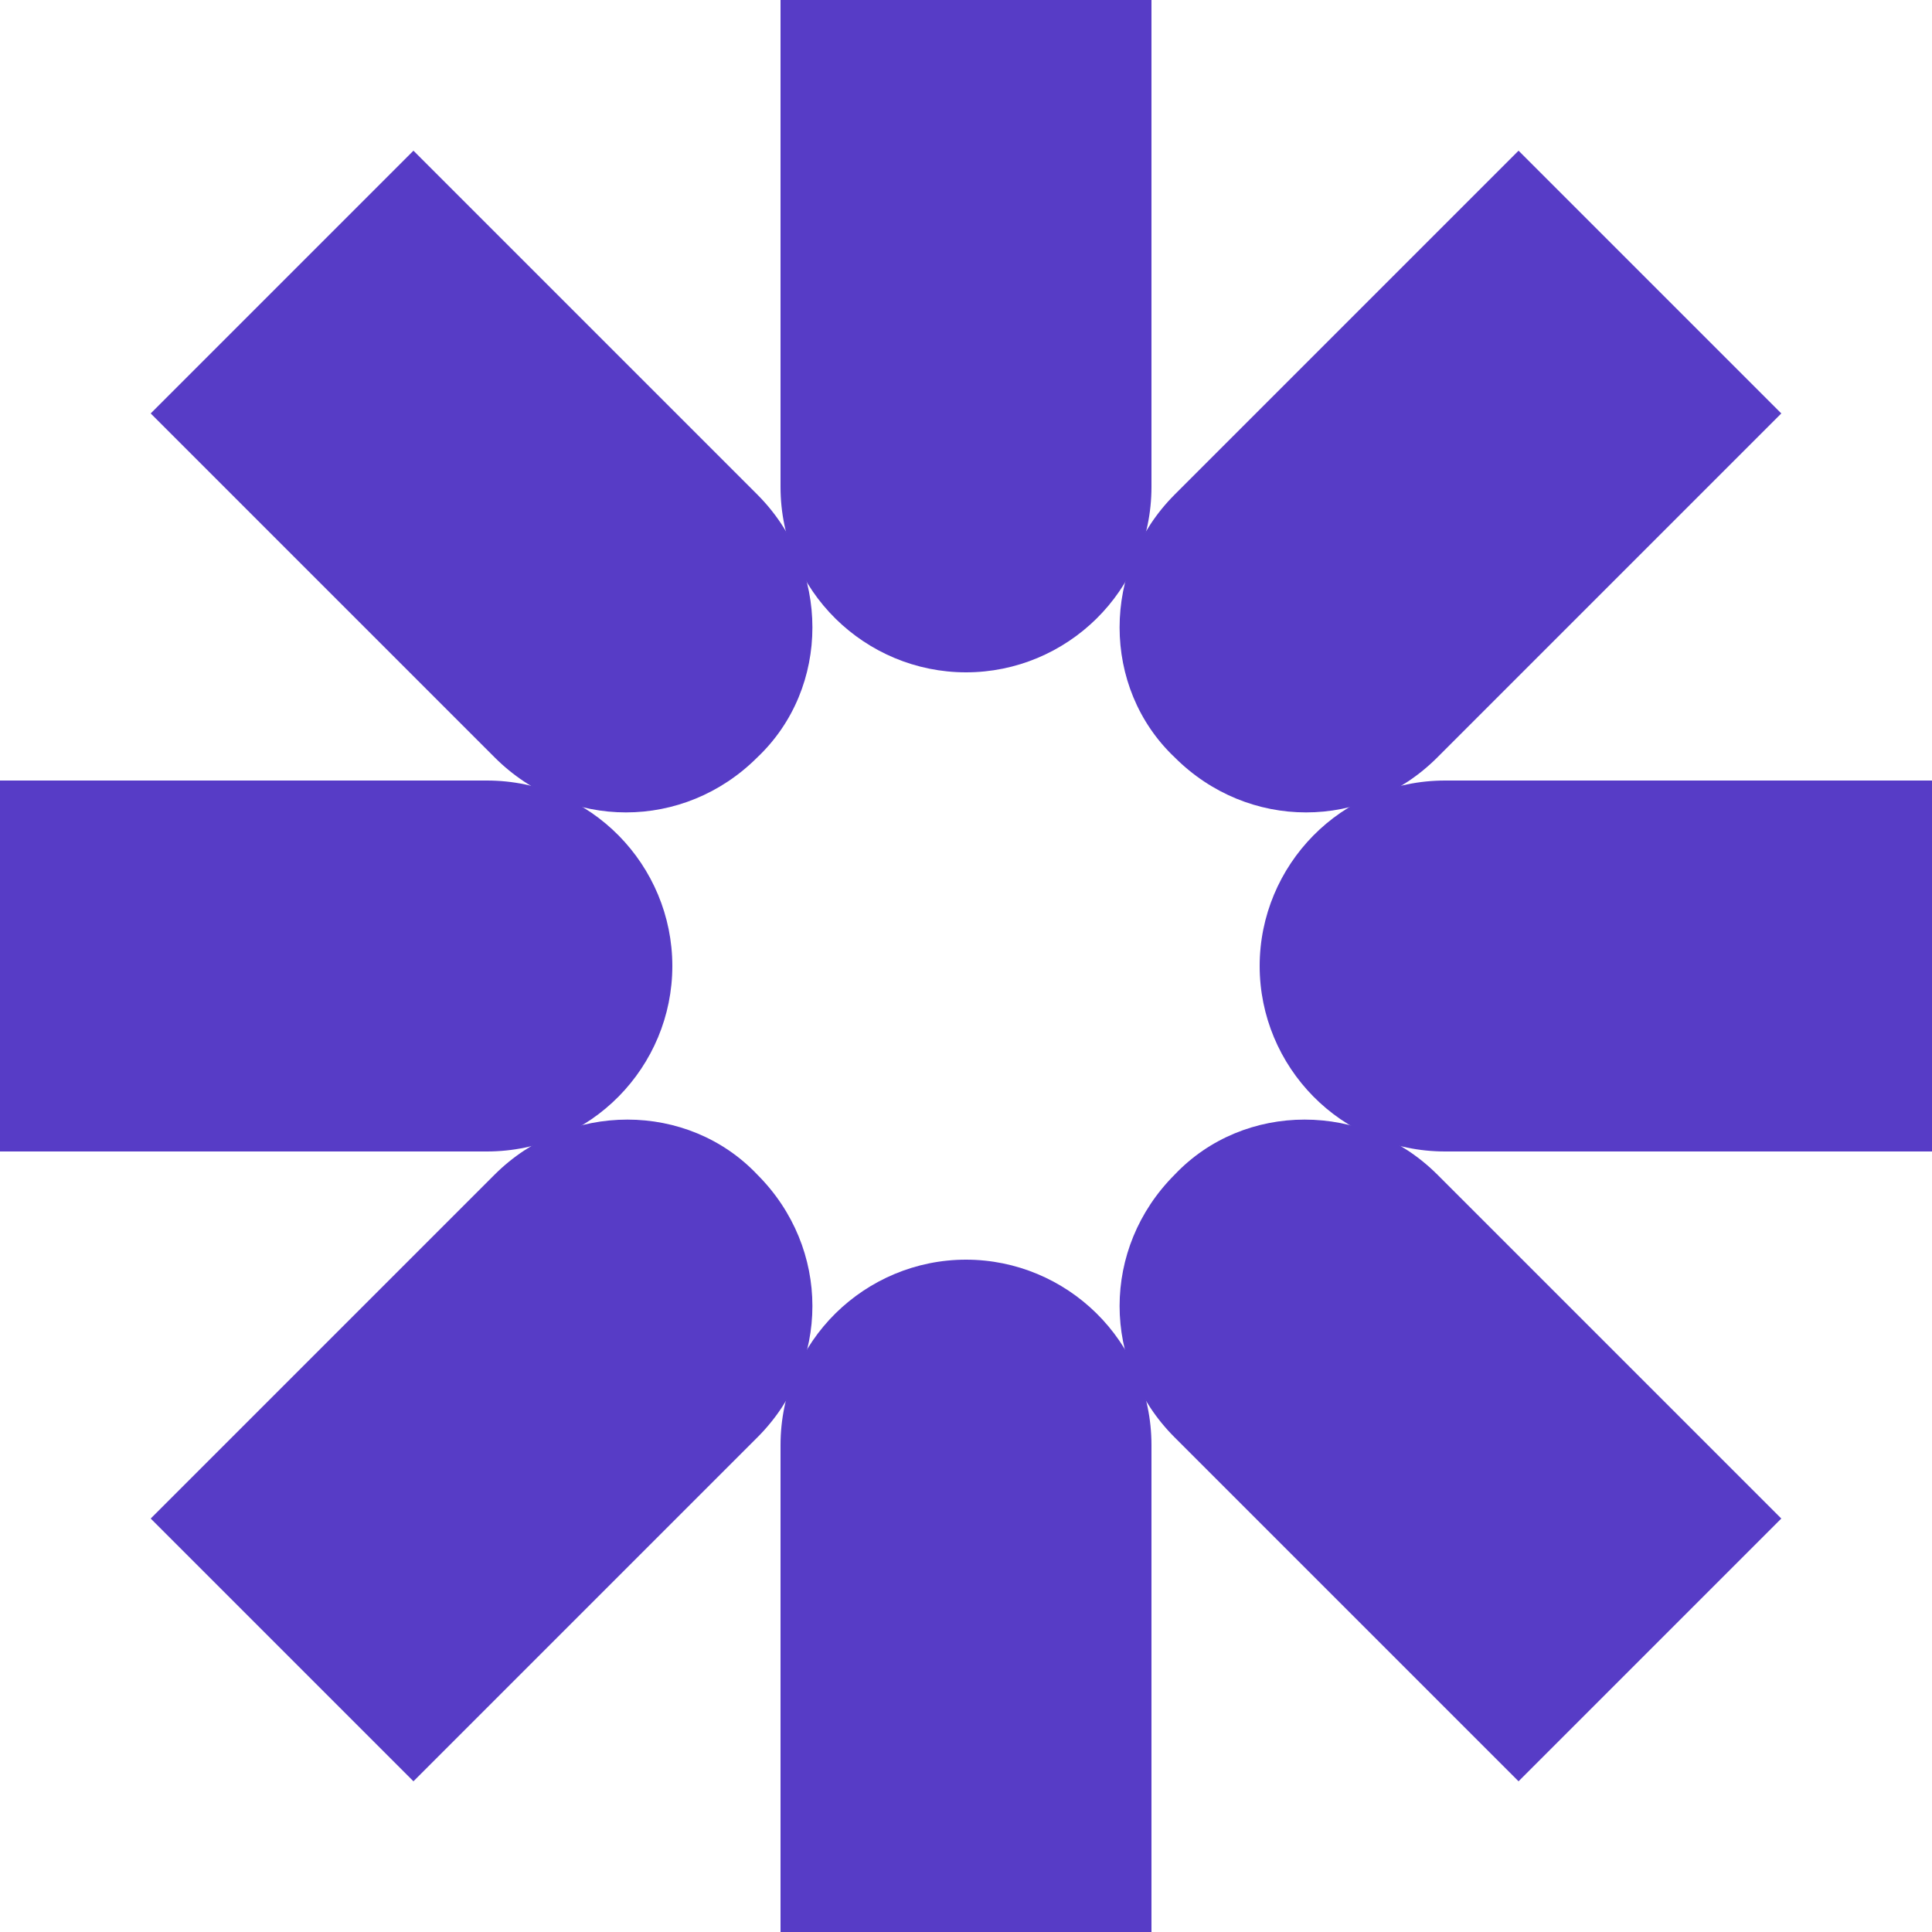
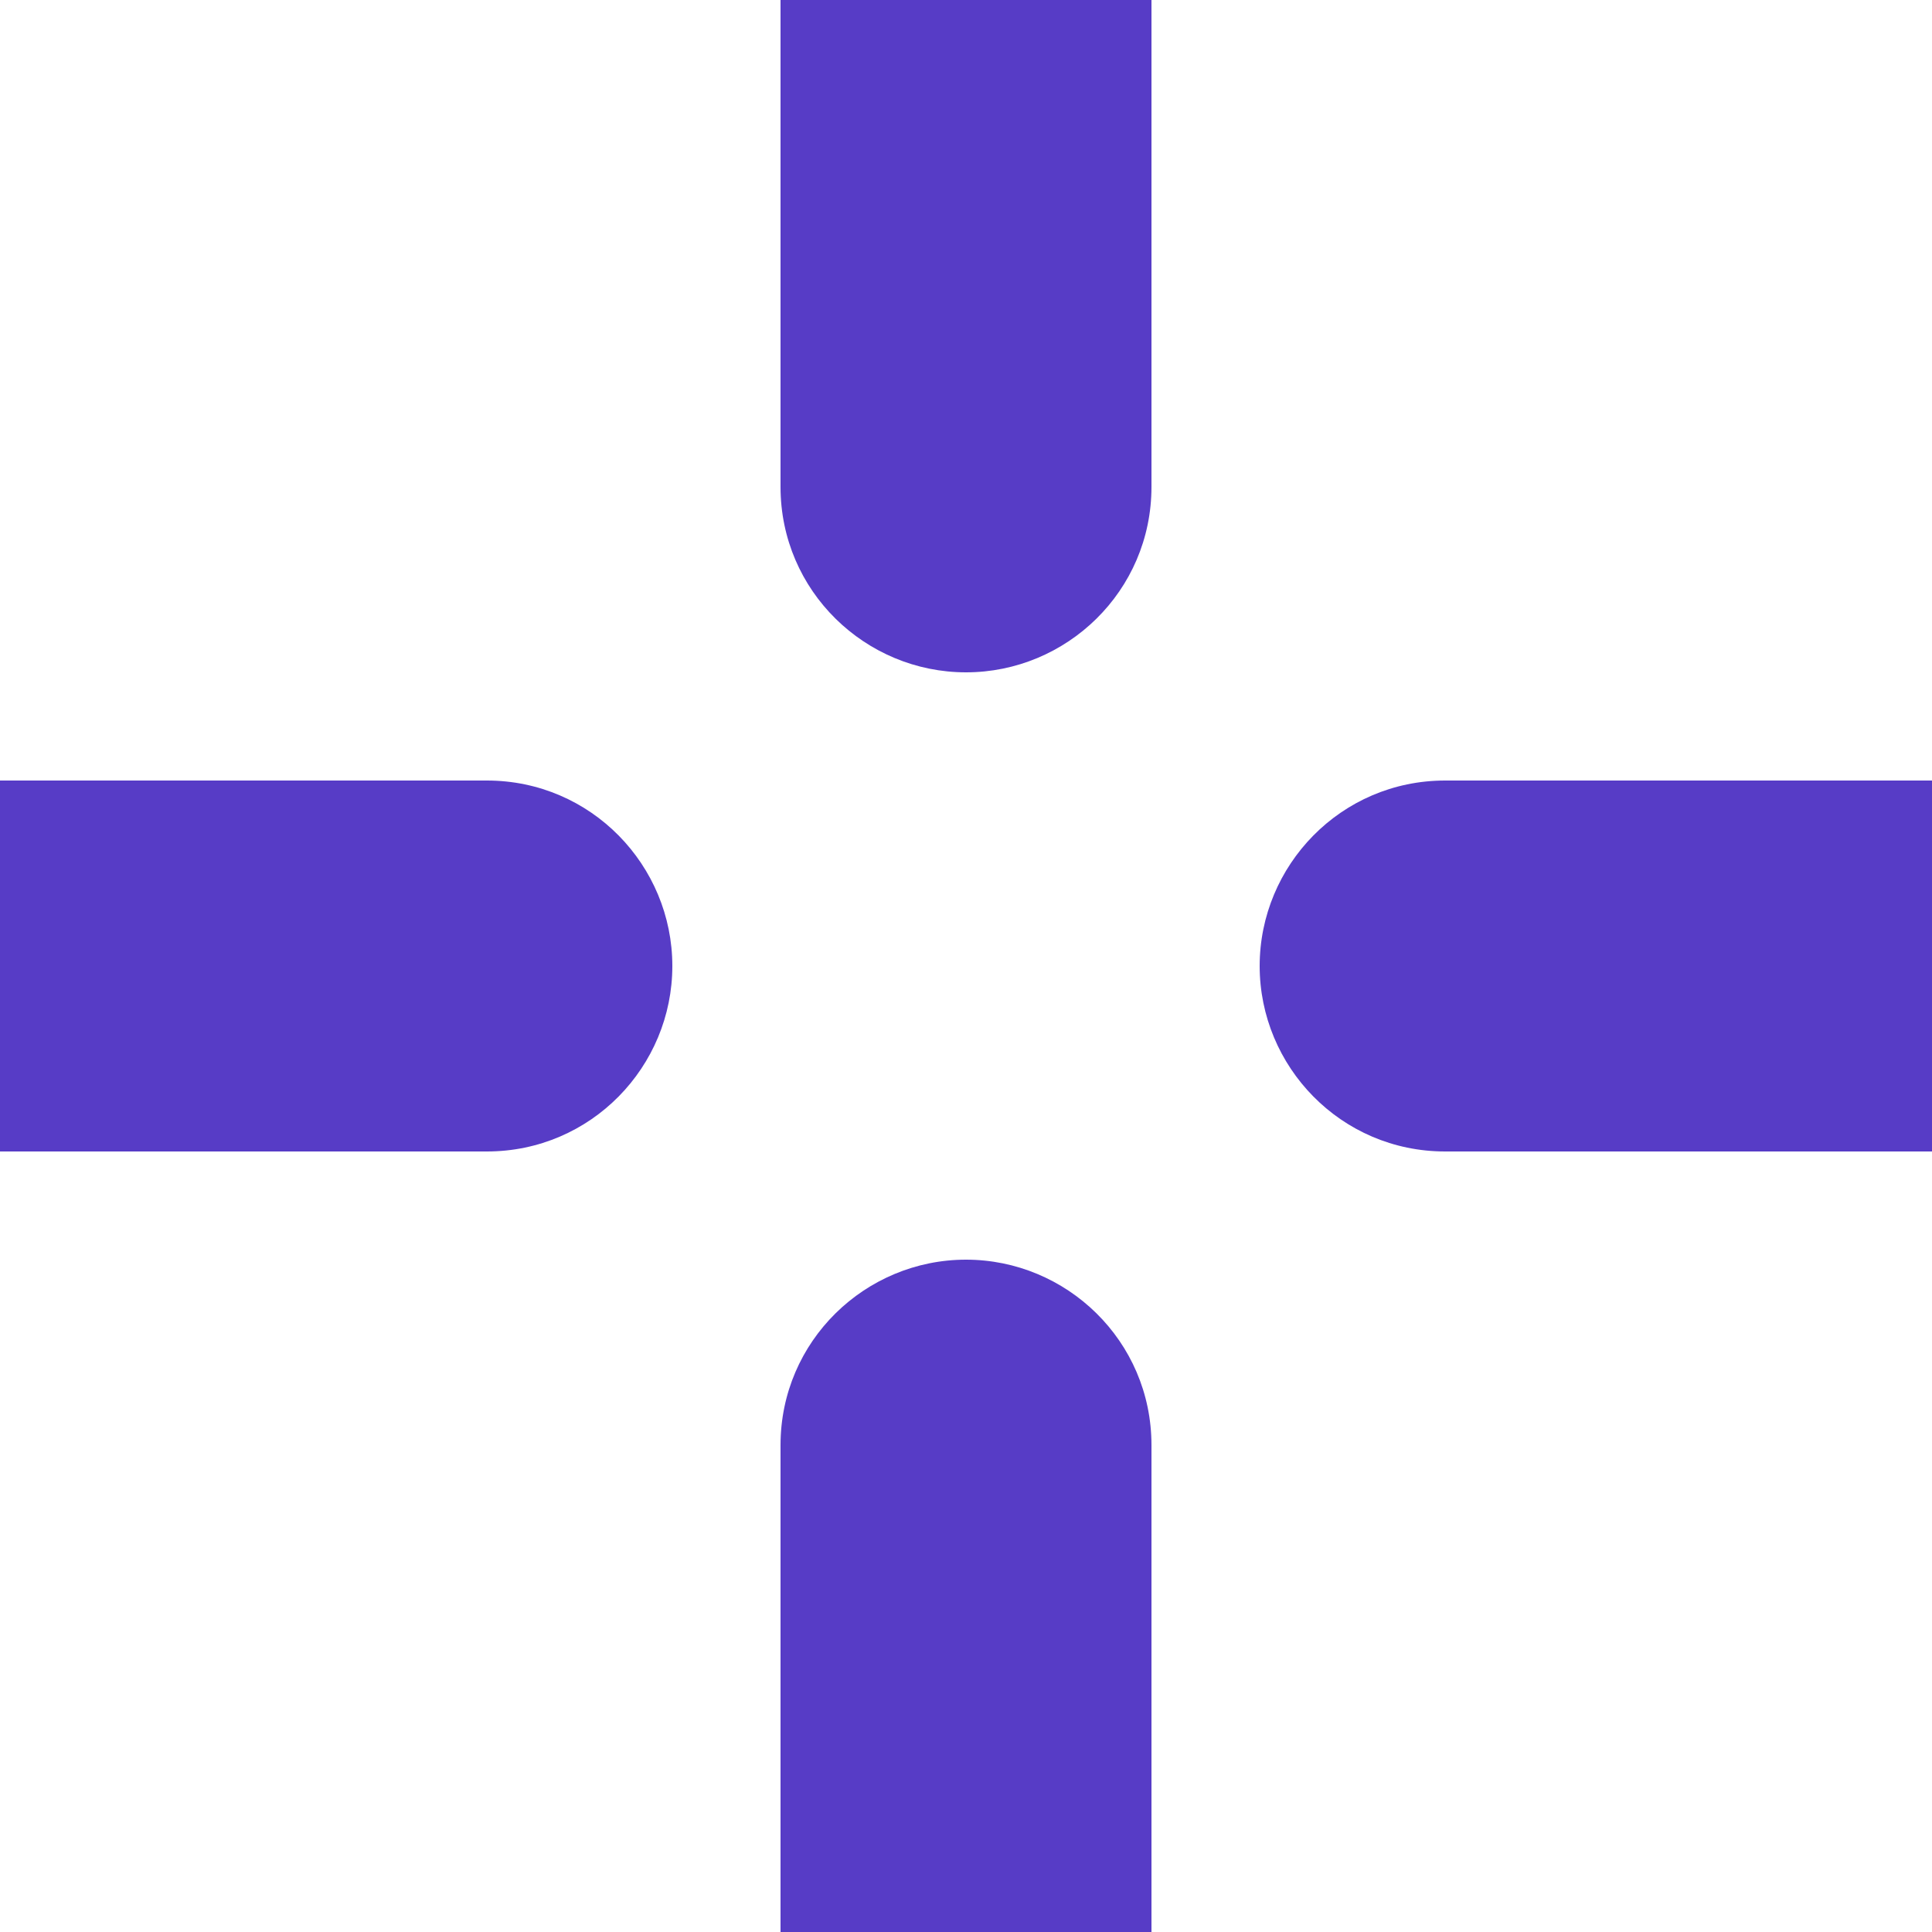
<svg xmlns="http://www.w3.org/2000/svg" xmlns:xlink="http://www.w3.org/1999/xlink" xml:space="preserve" style="enable-background:new 0 0 50 50" viewBox="0 0 50 50">
  <defs>
    <path id="a" d="M0 0h50v50H0z" />
  </defs>
  <clipPath id="b">
    <use xlink:href="#a" style="overflow:visible" />
  </clipPath>
  <g style="clip-path:url(#b)">
    <path d="M25 17.4c-2.6 0-4.8-2.1-4.8-4.8V0h9.6v12.6c0 2.7-2.2 4.8-4.8 4.8zM25 32.6c-2.6 0-4.8 2.1-4.8 4.8V50h9.6V37.4c0-2.7-2.2-4.8-4.8-4.8z" style="fill:#573cc6" />
-     <path d="M19.6 19.6c-1.9 1.9-4.9 1.9-6.8 0l-8.9-8.9 6.8-6.8 8.9 8.9c1.9 1.9 1.9 5 0 6.8zM30.4 30.4c-1.9 1.9-1.9 4.9 0 6.8l8.9 8.9 6.8-6.8-8.9-8.9c-1.9-1.9-5-1.9-6.8 0z" style="fill:#573cc6" />
    <path d="M17.4 25c0 2.6-2.1 4.8-4.8 4.8H0v-9.6h12.6c2.7 0 4.8 2.2 4.8 4.8zM32.6 25c0 2.6 2.1 4.8 4.8 4.8H50v-9.6H37.4c-2.7 0-4.8 2.2-4.8 4.8z" style="fill:#573cc6" />
-     <path d="M19.6 30.4c1.9 1.9 1.9 4.9 0 6.8l-8.9 8.9-6.8-6.8 8.9-8.9c1.9-1.9 5-1.9 6.8 0zM30.4 19.6c1.9 1.9 4.9 1.9 6.8 0l8.9-8.9-6.8-6.8-8.9 8.9c-1.9 1.9-1.9 5 0 6.8z" style="fill:#573cc6" />
  </g>
</svg>